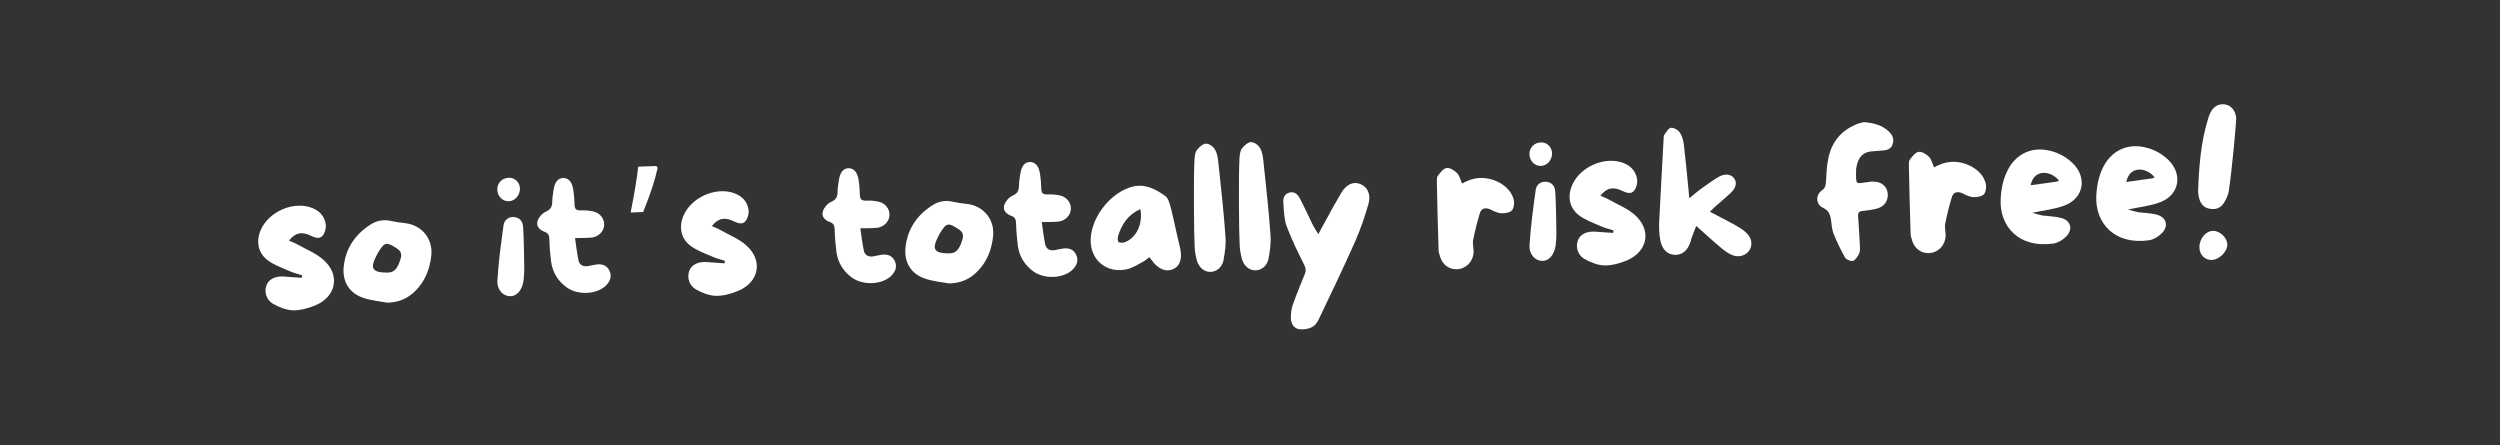
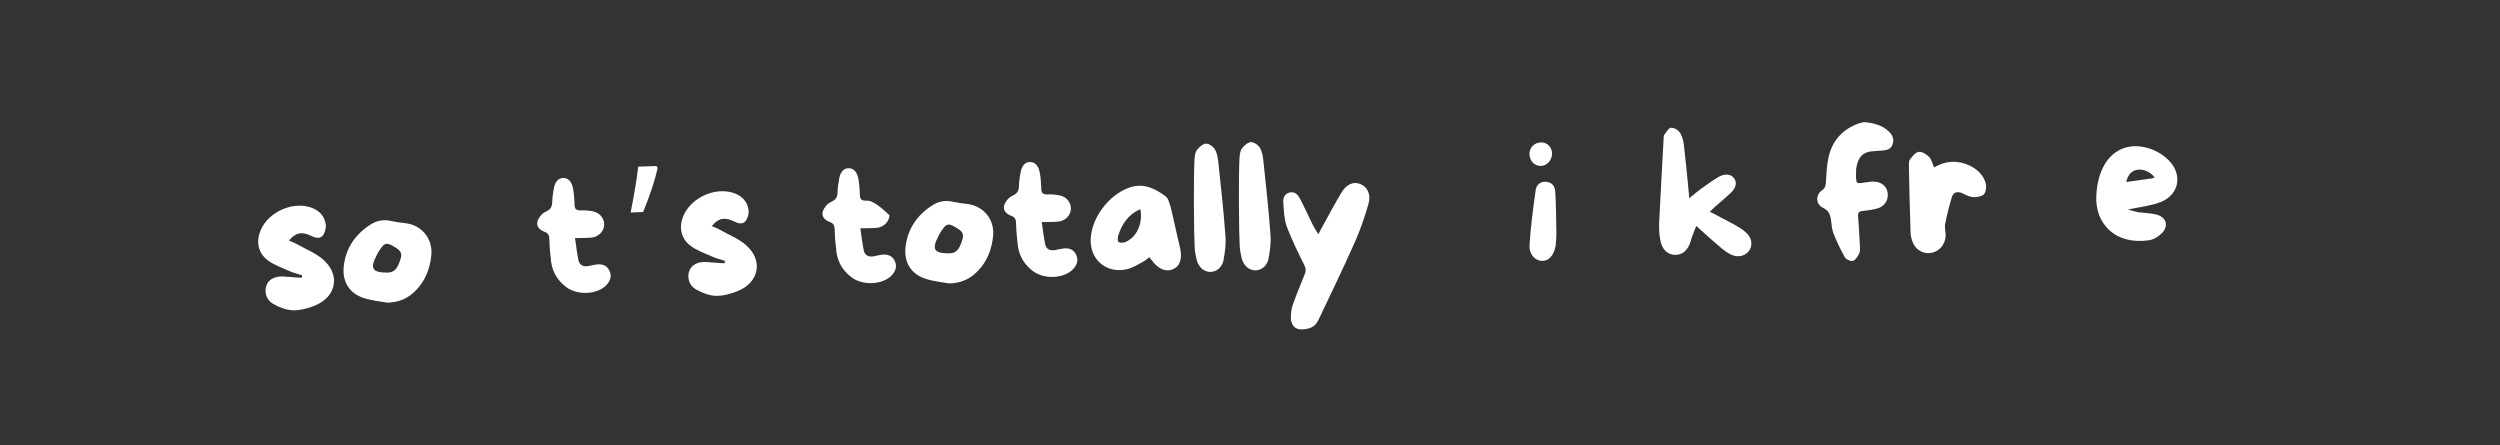
<svg xmlns="http://www.w3.org/2000/svg" width="584" zoomAndPan="magnify" viewBox="0 0 438 78" height="104" preserveAspectRatio="xMidYMid meet" version="1.0">
  <rect x="0" y="0" width="438" height="78" fill="#333333" stroke="none" />
  <defs>
    <g />
  </defs>
  <g fill="#ffffff" fill-opacity="1">
    <g transform="translate(44.475, 55.291)">
      <g>
        <path d="M 12.109 -9.844 C 10.828 -10.953 9.141 -11.609 7.609 -12.484 C 7.188 -12.734 6.703 -12.875 6.156 -13.141 C 7.281 -14.547 8.406 -14.766 10 -13.984 C 10.734 -13.641 11.531 -13.359 12.062 -14.016 C 12.469 -14.516 12.688 -15.375 12.594 -16 C 12.359 -17.609 11.25 -18.594 9.703 -19.031 C 6.578 -19.906 2.719 -18.141 1.312 -15.219 C 0.359 -13.234 0.609 -11.156 2.312 -9.781 C 3.422 -8.906 4.812 -8.422 6.094 -7.859 C 6.859 -7.5 7.688 -7.312 8.469 -7.047 C 8.453 -6.922 8.422 -6.797 8.391 -6.625 C 7.344 -6.688 6.344 -6.75 5.312 -6.844 C 3.812 -6.953 2.656 -6.422 2.234 -5.359 C 1.781 -4.234 2.125 -2.781 3.359 -2.062 C 4.422 -1.469 5.672 -0.969 6.859 -0.922 C 8.172 -0.906 9.531 -1.281 10.75 -1.781 C 14.5 -3.344 15.188 -7.188 12.109 -9.844 Z M 12.109 -9.844 " />
      </g>
    </g>
  </g>
  <g fill="#ffffff" fill-opacity="1">
    <g transform="translate(59.958, 54.761)">
      <g>
        <path d="M 10.969 -15.672 C 10.203 -15.75 9.453 -15.859 8.703 -16.016 C 7.344 -16.359 6.078 -16.156 4.938 -15.406 C 2.266 -13.688 0.625 -11.281 0.266 -8.109 C -0.031 -5.391 1.266 -3.312 3.875 -2.516 C 5.188 -2.094 6.562 -1.984 7.906 -1.734 C 9.938 -1.781 11.562 -2.484 12.922 -3.906 C 14.562 -5.594 15.359 -7.672 15.609 -10.016 C 15.906 -12.953 13.922 -15.359 10.969 -15.672 Z M 10.219 -9.391 C 9.672 -7.594 9.062 -6.969 7.797 -7 C 5.25 -7.031 4.828 -7.734 6.031 -10.031 C 6.109 -10.203 6.219 -10.359 6.297 -10.547 C 7.469 -12.406 7.734 -12.422 9.578 -11.234 C 10.312 -10.734 10.484 -10.234 10.219 -9.391 Z M 10.219 -9.391 " />
      </g>
    </g>
  </g>
  <g fill="#ffffff" fill-opacity="1">
    <g transform="translate(76.745, 54.186)">
      <g />
    </g>
  </g>
  <g fill="#ffffff" fill-opacity="1">
    <g transform="translate(86.1, 53.866)">
      <g>
-         <path d="M 5.547 -14.125 C 5.5 -15.031 4.984 -15.734 4 -15.828 C 2.984 -15.938 2.25 -15.312 2.125 -14.406 C 1.688 -11.234 1.234 -7.969 1.047 -4.781 C 0.938 -3.062 2.031 -2.031 3.203 -1.969 C 4.406 -1.922 5.359 -2.953 5.625 -4.703 C 5.703 -5.359 5.734 -6.047 5.75 -6.703 C 5.75 -7.672 5.672 -12.641 5.547 -14.125 Z M 3 -18.609 C 4.078 -18.609 5 -19.609 5 -20.828 C 4.953 -21.938 4.078 -22.797 2.984 -22.719 C 1.875 -22.688 0.984 -21.781 1.031 -20.641 C 1.062 -19.484 1.906 -18.609 3 -18.609 Z M 3 -18.609 " />
-       </g>
+         </g>
    </g>
  </g>
  <g fill="#ffffff" fill-opacity="1">
    <g transform="translate(93.402, 53.616)">
      <g>
        <path d="M 13.406 -6.109 C 12.969 -7.109 12.125 -7.406 11.125 -7.281 C 10.594 -7.219 10.078 -7.078 9.578 -6.984 C 8.781 -6.875 8.125 -7.172 7.953 -7.984 C 7.688 -9.281 7.531 -10.578 7.344 -11.906 C 8.516 -11.938 9.422 -11.906 10.312 -12 C 11.5 -12.156 12.391 -13.094 12.453 -14.188 C 12.5 -15.297 11.719 -16.328 10.516 -16.578 C 9.75 -16.75 8.969 -16.781 8.219 -16.75 C 7.531 -16.781 7.281 -17.016 7.266 -17.703 C 7.234 -18.625 7.172 -19.562 7.016 -20.484 C 6.797 -21.797 6.156 -22.438 5.266 -22.438 C 4.359 -22.406 3.797 -21.734 3.594 -20.391 C 3.469 -19.641 3.344 -18.859 3.344 -18.094 C 3.297 -17.203 2.906 -16.844 2.141 -16.484 C 1.547 -16.219 0.938 -15.469 0.766 -14.844 C 0.5 -13.953 1.172 -13.297 2.016 -13 C 2.656 -12.766 2.812 -12.375 2.844 -11.75 C 2.875 -10.422 2.984 -9.078 3.156 -7.75 C 3.422 -5.859 4.359 -4.359 5.922 -3.234 C 7.875 -1.859 11.188 -2.016 12.781 -3.609 C 13.469 -4.312 13.828 -5.156 13.406 -6.109 Z M 13.406 -6.109 " />
      </g>
    </g>
  </g>
  <g fill="#ffffff" fill-opacity="1">
    <g transform="translate(108.396, 53.103)">
      <g>
        <path d="M 6.594 -24.016 L 6.828 -23.688 C 6.367 -21.57 5.52 -18.992 4.281 -15.953 L 2.094 -15.875 C 2.738 -19.113 3.18 -21.789 3.422 -23.906 Z M 6.531 -20.531 Z M 6.141 -29.484 Z M 6.141 -29.484 " />
      </g>
    </g>
  </g>
  <g fill="#ffffff" fill-opacity="1">
    <g transform="translate(118.551, 52.756)">
      <g>
        <path d="M 12.109 -9.844 C 10.828 -10.953 9.141 -11.609 7.609 -12.484 C 7.188 -12.734 6.703 -12.875 6.156 -13.141 C 7.281 -14.547 8.406 -14.766 10 -13.984 C 10.734 -13.641 11.531 -13.359 12.062 -14.016 C 12.469 -14.516 12.688 -15.375 12.594 -16 C 12.359 -17.609 11.25 -18.594 9.703 -19.031 C 6.578 -19.906 2.719 -18.141 1.312 -15.219 C 0.359 -13.234 0.609 -11.156 2.312 -9.781 C 3.422 -8.906 4.812 -8.422 6.094 -7.859 C 6.859 -7.5 7.688 -7.312 8.469 -7.047 C 8.453 -6.922 8.422 -6.797 8.391 -6.625 C 7.344 -6.688 6.344 -6.75 5.312 -6.844 C 3.812 -6.953 2.656 -6.422 2.234 -5.359 C 1.781 -4.234 2.125 -2.781 3.359 -2.062 C 4.422 -1.469 5.672 -0.969 6.859 -0.922 C 8.172 -0.906 9.531 -1.281 10.75 -1.781 C 14.5 -3.344 15.188 -7.188 12.109 -9.844 Z M 12.109 -9.844 " />
      </g>
    </g>
  </g>
  <g fill="#ffffff" fill-opacity="1">
    <g transform="translate(134.034, 52.226)">
      <g />
    </g>
  </g>
  <g fill="#ffffff" fill-opacity="1">
    <g transform="translate(143.389, 51.906)">
      <g>
-         <path d="M 13.406 -6.109 C 12.969 -7.109 12.125 -7.406 11.125 -7.281 C 10.594 -7.219 10.078 -7.078 9.578 -6.984 C 8.781 -6.875 8.125 -7.172 7.953 -7.984 C 7.688 -9.281 7.531 -10.578 7.344 -11.906 C 8.516 -11.938 9.422 -11.906 10.312 -12 C 11.5 -12.156 12.391 -13.094 12.453 -14.188 C 12.5 -15.297 11.719 -16.328 10.516 -16.578 C 9.75 -16.75 8.969 -16.781 8.219 -16.75 C 7.531 -16.781 7.281 -17.016 7.266 -17.703 C 7.234 -18.625 7.172 -19.562 7.016 -20.484 C 6.797 -21.797 6.156 -22.438 5.266 -22.438 C 4.359 -22.406 3.797 -21.734 3.594 -20.391 C 3.469 -19.641 3.344 -18.859 3.344 -18.094 C 3.297 -17.203 2.906 -16.844 2.141 -16.484 C 1.547 -16.219 0.938 -15.469 0.766 -14.844 C 0.5 -13.953 1.172 -13.297 2.016 -13 C 2.656 -12.766 2.812 -12.375 2.844 -11.75 C 2.875 -10.422 2.984 -9.078 3.156 -7.75 C 3.422 -5.859 4.359 -4.359 5.922 -3.234 C 7.875 -1.859 11.188 -2.016 12.781 -3.609 C 13.469 -4.312 13.828 -5.156 13.406 -6.109 Z M 13.406 -6.109 " />
+         <path d="M 13.406 -6.109 C 12.969 -7.109 12.125 -7.406 11.125 -7.281 C 10.594 -7.219 10.078 -7.078 9.578 -6.984 C 8.781 -6.875 8.125 -7.172 7.953 -7.984 C 7.688 -9.281 7.531 -10.578 7.344 -11.906 C 8.516 -11.938 9.422 -11.906 10.312 -12 C 11.5 -12.156 12.391 -13.094 12.453 -14.188 C 9.75 -16.75 8.969 -16.781 8.219 -16.75 C 7.531 -16.781 7.281 -17.016 7.266 -17.703 C 7.234 -18.625 7.172 -19.562 7.016 -20.484 C 6.797 -21.797 6.156 -22.438 5.266 -22.438 C 4.359 -22.406 3.797 -21.734 3.594 -20.391 C 3.469 -19.641 3.344 -18.859 3.344 -18.094 C 3.297 -17.203 2.906 -16.844 2.141 -16.484 C 1.547 -16.219 0.938 -15.469 0.766 -14.844 C 0.5 -13.953 1.172 -13.297 2.016 -13 C 2.656 -12.766 2.812 -12.375 2.844 -11.75 C 2.875 -10.422 2.984 -9.078 3.156 -7.75 C 3.422 -5.859 4.359 -4.359 5.922 -3.234 C 7.875 -1.859 11.188 -2.016 12.781 -3.609 C 13.469 -4.312 13.828 -5.156 13.406 -6.109 Z M 13.406 -6.109 " />
      </g>
    </g>
  </g>
  <g fill="#ffffff" fill-opacity="1">
    <g transform="translate(158.384, 51.393)">
      <g>
        <path d="M 10.969 -15.672 C 10.203 -15.75 9.453 -15.859 8.703 -16.016 C 7.344 -16.359 6.078 -16.156 4.938 -15.406 C 2.266 -13.688 0.625 -11.281 0.266 -8.109 C -0.031 -5.391 1.266 -3.312 3.875 -2.516 C 5.188 -2.094 6.562 -1.984 7.906 -1.734 C 9.938 -1.781 11.562 -2.484 12.922 -3.906 C 14.562 -5.594 15.359 -7.672 15.609 -10.016 C 15.906 -12.953 13.922 -15.359 10.969 -15.672 Z M 10.219 -9.391 C 9.672 -7.594 9.062 -6.969 7.797 -7 C 5.25 -7.031 4.828 -7.734 6.031 -10.031 C 6.109 -10.203 6.219 -10.359 6.297 -10.547 C 7.469 -12.406 7.734 -12.422 9.578 -11.234 C 10.312 -10.734 10.484 -10.234 10.219 -9.391 Z M 10.219 -9.391 " />
      </g>
    </g>
  </g>
  <g fill="#ffffff" fill-opacity="1">
    <g transform="translate(175.171, 50.818)">
      <g>
        <path d="M 13.406 -6.109 C 12.969 -7.109 12.125 -7.406 11.125 -7.281 C 10.594 -7.219 10.078 -7.078 9.578 -6.984 C 8.781 -6.875 8.125 -7.172 7.953 -7.984 C 7.688 -9.281 7.531 -10.578 7.344 -11.906 C 8.516 -11.938 9.422 -11.906 10.312 -12 C 11.5 -12.156 12.391 -13.094 12.453 -14.188 C 12.5 -15.297 11.719 -16.328 10.516 -16.578 C 9.75 -16.75 8.969 -16.781 8.219 -16.75 C 7.531 -16.781 7.281 -17.016 7.266 -17.703 C 7.234 -18.625 7.172 -19.562 7.016 -20.484 C 6.797 -21.797 6.156 -22.438 5.266 -22.438 C 4.359 -22.406 3.797 -21.734 3.594 -20.391 C 3.469 -19.641 3.344 -18.859 3.344 -18.094 C 3.297 -17.203 2.906 -16.844 2.141 -16.484 C 1.547 -16.219 0.938 -15.469 0.766 -14.844 C 0.5 -13.953 1.172 -13.297 2.016 -13 C 2.656 -12.766 2.812 -12.375 2.844 -11.75 C 2.875 -10.422 2.984 -9.078 3.156 -7.75 C 3.422 -5.859 4.359 -4.359 5.922 -3.234 C 7.875 -1.859 11.188 -2.016 12.781 -3.609 C 13.469 -4.312 13.828 -5.156 13.406 -6.109 Z M 13.406 -6.109 " />
      </g>
    </g>
  </g>
  <g fill="#ffffff" fill-opacity="1">
    <g transform="translate(190.165, 50.305)">
      <g>
        <path d="M 16.531 -7.109 C 15.969 -9.344 15.531 -11.641 14.969 -13.891 C 14.766 -14.594 14.547 -15.547 14 -15.953 C 12.422 -17.094 10.641 -18.094 8.469 -17.656 C 4.688 -16.828 1.109 -12.547 0.922 -8.469 C 0.75 -4.703 3.844 -2.203 7.547 -3.203 C 8.5 -3.5 9.406 -4.078 10.297 -4.562 C 10.609 -4.75 10.875 -5 11.188 -5.25 C 11.359 -5.016 11.484 -4.891 11.594 -4.75 C 12.734 -3.141 14.125 -2.578 15.422 -3.172 C 16.672 -3.781 17.016 -5.156 16.531 -7.109 Z M 7.047 -7.922 C 6.703 -7.766 6.172 -7.719 5.828 -7.875 C 5.641 -7.969 5.625 -8.656 5.734 -8.984 C 6.375 -11.031 7.469 -12.703 9.625 -13.672 C 10.094 -11.188 9.016 -8.766 7.047 -7.922 Z M 7.047 -7.922 " />
      </g>
    </g>
  </g>
  <g fill="#ffffff" fill-opacity="1">
    <g transform="translate(208.322, 49.684)">
      <g>
        <path d="M 5.156 -21 C 5.078 -21.844 4.969 -22.766 4.547 -23.469 C 4.281 -23.969 3.516 -24.547 2.953 -24.516 C 2.406 -24.5 1.766 -23.891 1.359 -23.391 C 1.078 -22.984 1 -22.359 0.953 -21.812 C 0.766 -18.562 0.859 -8.25 0.984 -6.375 C 1.016 -5.562 1.188 -4.75 1.391 -3.969 C 1.797 -2.734 2.703 -2.047 3.719 -2.047 C 4.734 -2.047 5.719 -2.75 6.016 -3.984 C 6.281 -5.406 6.5 -6.859 6.375 -8.297 C 6.078 -12.516 5.609 -16.781 5.156 -21 Z M 5.156 -21 " />
      </g>
    </g>
  </g>
  <g fill="#ffffff" fill-opacity="1">
    <g transform="translate(216.21, 49.414)">
      <g>
        <path d="M 5.156 -21 C 5.078 -21.844 4.969 -22.766 4.547 -23.469 C 4.281 -23.969 3.516 -24.547 2.953 -24.516 C 2.406 -24.5 1.766 -23.891 1.359 -23.391 C 1.078 -22.984 1 -22.359 0.953 -21.812 C 0.766 -18.562 0.859 -8.25 0.984 -6.375 C 1.016 -5.562 1.188 -4.75 1.391 -3.969 C 1.797 -2.734 2.703 -2.047 3.719 -2.047 C 4.734 -2.047 5.719 -2.75 6.016 -3.984 C 6.281 -5.406 6.5 -6.859 6.375 -8.297 C 6.078 -12.516 5.609 -16.781 5.156 -21 Z M 5.156 -21 " />
      </g>
    </g>
  </g>
  <g fill="#ffffff" fill-opacity="1">
    <g transform="translate(224.098, 49.144)">
      <g>
        <path d="M 14.297 -16.875 C 13.047 -17.422 11.797 -16.875 10.906 -15.375 C 9.922 -13.719 8.984 -12.047 8.078 -10.328 C 7.703 -9.672 7.344 -9.016 6.875 -8.109 C 6.484 -8.75 6.219 -9.156 5.969 -9.609 C 5.203 -11.156 4.484 -12.766 3.688 -14.281 C 3.297 -15.016 2.766 -15.688 1.75 -15.391 C 0.859 -15.141 0.656 -14.312 0.75 -13.5 C 0.844 -12.188 0.875 -10.75 1.328 -9.484 C 2.219 -7.156 3.281 -4.953 4.406 -2.734 C 4.734 -2.047 4.719 -1.594 4.438 -0.969 C 3.719 0.781 3 2.547 2.375 4.328 C 2.125 5.031 2.062 5.844 2.062 6.594 C 2.094 7.547 2.562 8.375 3.5 8.531 C 4.25 8.641 5.188 8.5 5.828 8.125 C 6.453 7.812 6.844 7.062 7.141 6.391 C 9.281 1.938 11.406 -2.516 13.406 -7.031 C 14.297 -9.078 15.031 -11.234 15.656 -13.406 C 16.125 -15.031 15.516 -16.359 14.297 -16.875 Z M 14.297 -16.875 " />
      </g>
    </g>
  </g>
  <g fill="#ffffff" fill-opacity="1">
    <g transform="translate(241.635, 48.544)">
      <g />
    </g>
  </g>
  <g fill="#ffffff" fill-opacity="1">
    <g transform="translate(250.99, 48.224)">
      <g>
-         <path d="M 14.156 -13.453 C 13.719 -14.828 12.672 -15.766 11.359 -16.406 C 9.234 -17.375 7.188 -17.25 5.156 -16.062 C 4.859 -16.75 4.719 -17.469 4.281 -17.906 C 3.812 -18.375 3.047 -18.875 2.453 -18.781 C 1.906 -18.734 1.344 -17.984 0.938 -17.453 C 0.719 -17.188 0.75 -16.672 0.75 -16.281 C 0.812 -12.406 0.922 -8.5 1.047 -4.609 C 1.031 -4.219 1.141 -3.797 1.266 -3.406 C 1.672 -1.859 2.938 -0.906 4.469 -1.062 C 5.938 -1.219 7.062 -2.406 7.188 -3.969 C 7.219 -4.719 6.969 -5.5 7.109 -6.188 C 7.422 -7.766 7.812 -9.344 8.281 -10.875 C 8.547 -11.734 9.234 -11.906 10.094 -11.547 C 10.719 -11.234 11.391 -10.875 12.078 -10.859 C 12.688 -10.828 13.594 -10.984 13.938 -11.406 C 14.281 -11.891 14.375 -12.828 14.156 -13.453 Z M 14.156 -13.453 " />
-       </g>
+         </g>
    </g>
  </g>
  <g fill="#ffffff" fill-opacity="1">
    <g transform="translate(266.93, 47.679)">
      <g>
        <path d="M 5.547 -14.125 C 5.5 -15.031 4.984 -15.734 4 -15.828 C 2.984 -15.938 2.25 -15.312 2.125 -14.406 C 1.688 -11.234 1.234 -7.969 1.047 -4.781 C 0.938 -3.062 2.031 -2.031 3.203 -1.969 C 4.406 -1.922 5.359 -2.953 5.625 -4.703 C 5.703 -5.359 5.734 -6.047 5.75 -6.703 C 5.75 -7.672 5.672 -12.641 5.547 -14.125 Z M 3 -18.609 C 4.078 -18.609 5 -19.609 5 -20.828 C 4.953 -21.938 4.078 -22.797 2.984 -22.719 C 1.875 -22.688 0.984 -21.781 1.031 -20.641 C 1.062 -19.484 1.906 -18.609 3 -18.609 Z M 3 -18.609 " />
      </g>
    </g>
  </g>
  <g fill="#ffffff" fill-opacity="1">
    <g transform="translate(274.232, 47.429)">
      <g>
-         <path d="M 12.109 -9.844 C 10.828 -10.953 9.141 -11.609 7.609 -12.484 C 7.188 -12.734 6.703 -12.875 6.156 -13.141 C 7.281 -14.547 8.406 -14.766 10 -13.984 C 10.734 -13.641 11.531 -13.359 12.062 -14.016 C 12.469 -14.516 12.688 -15.375 12.594 -16 C 12.359 -17.609 11.25 -18.594 9.703 -19.031 C 6.578 -19.906 2.719 -18.141 1.312 -15.219 C 0.359 -13.234 0.609 -11.156 2.312 -9.781 C 3.422 -8.906 4.812 -8.422 6.094 -7.859 C 6.859 -7.5 7.688 -7.312 8.469 -7.047 C 8.453 -6.922 8.422 -6.797 8.391 -6.625 C 7.344 -6.688 6.344 -6.75 5.312 -6.844 C 3.812 -6.953 2.656 -6.422 2.234 -5.359 C 1.781 -4.234 2.125 -2.781 3.359 -2.062 C 4.422 -1.469 5.672 -0.969 6.859 -0.922 C 8.172 -0.906 9.531 -1.281 10.75 -1.781 C 14.5 -3.344 15.188 -7.188 12.109 -9.844 Z M 12.109 -9.844 " />
-       </g>
+         </g>
    </g>
  </g>
  <g fill="#ffffff" fill-opacity="1">
    <g transform="translate(289.715, 46.899)">
      <g>
        <path d="M 16.203 -6.141 C 15.641 -6.688 14.906 -7.109 14.203 -7.516 C 12.812 -8.281 11.391 -8.984 9.844 -9.812 C 10.25 -10.141 10.453 -10.422 10.734 -10.656 C 11.656 -11.469 12.609 -12.25 13.484 -13.078 C 14.438 -13.969 14.641 -14.891 14.125 -15.625 C 13.594 -16.391 12.562 -16.547 11.406 -15.922 C 10.453 -15.359 9.562 -14.719 8.641 -14.062 C 7.859 -13.516 7.172 -12.922 6.25 -12.172 C 6.156 -13.047 6.109 -13.672 6.047 -14.328 C 5.797 -16.719 5.594 -19.094 5.312 -21.422 C 5.219 -22.172 5.031 -23.031 4.625 -23.625 C 4.344 -24.109 3.578 -24.547 3.047 -24.516 C 2.625 -24.484 2.219 -23.75 1.875 -23.281 C 1.734 -23.109 1.766 -22.781 1.75 -22.531 C 1.5 -17.641 1.188 -12.75 0.969 -7.875 C 0.938 -6.938 0.969 -5.953 1.141 -5 C 1.391 -3.281 2.375 -2.297 3.703 -2.25 C 5.094 -2.188 6.078 -3.125 6.531 -4.766 C 6.766 -5.625 7.125 -6.422 7.469 -7.312 C 9.109 -5.859 10.5 -4.562 11.938 -3.375 C 12.516 -2.922 13.109 -2.469 13.781 -2.203 C 14.984 -1.719 16.25 -2.156 16.828 -3.125 C 17.375 -4.047 17.188 -5.266 16.203 -6.141 Z M 16.203 -6.141 " />
      </g>
    </g>
  </g>
  <g fill="#ffffff" fill-opacity="1">
    <g transform="translate(308.23, 46.265)">
      <g />
    </g>
  </g>
  <g fill="#ffffff" fill-opacity="1">
    <g transform="translate(317.585, 45.945)">
      <g>
        <path d="M 7.5 -24.109 C 5.031 -23.031 3.359 -21.141 2.766 -18.328 C 2.453 -16.953 2.406 -15.547 2.328 -14.141 C 2.281 -13.453 2.203 -13.016 1.641 -12.609 C 0.469 -11.812 0.531 -10.109 1.797 -9.547 C 2.859 -9.047 3.109 -8.266 3.234 -7.234 C 3.312 -6.516 3.375 -5.734 3.641 -5.047 C 4.219 -3.609 4.891 -2.188 5.656 -0.844 C 5.859 -0.469 6.656 -0.141 7.047 -0.234 C 7.5 -0.375 7.891 -1.016 8.141 -1.516 C 8.328 -1.906 8.281 -2.469 8.266 -2.953 C 8.156 -4.625 8.109 -6.281 7.953 -7.953 C 7.906 -8.703 8.094 -8.922 8.766 -8.984 C 9.656 -9.094 10.531 -9.188 11.328 -9.422 C 12.641 -9.797 13.328 -10.938 13.125 -12.188 C 12.953 -13.344 12 -14.109 10.688 -14.125 C 10.391 -14.156 10.062 -14.109 9.781 -14.062 C 7.453 -13.797 7.562 -13.297 7.609 -16.344 C 7.625 -16.516 7.656 -16.641 7.688 -16.781 C 8.016 -18.547 8.938 -19.391 10.625 -19.453 C 11.188 -19.516 11.734 -19.531 12.297 -19.578 C 13.062 -19.641 13.781 -19.859 14.016 -20.719 C 14.312 -21.641 13.922 -22.406 13.25 -22.984 C 12.078 -24.047 10.625 -24.422 8.953 -24.547 C 8.531 -24.438 7.984 -24.328 7.5 -24.109 Z M 7.5 -24.109 " />
      </g>
    </g>
  </g>
  <g fill="#ffffff" fill-opacity="1">
    <g transform="translate(333.688, 45.394)">
      <g>
        <path d="M 14.156 -13.453 C 13.719 -14.828 12.672 -15.766 11.359 -16.406 C 9.234 -17.375 7.188 -17.25 5.156 -16.062 C 4.859 -16.75 4.719 -17.469 4.281 -17.906 C 3.812 -18.375 3.047 -18.875 2.453 -18.781 C 1.906 -18.734 1.344 -17.984 0.938 -17.453 C 0.719 -17.188 0.75 -16.672 0.75 -16.281 C 0.812 -12.406 0.922 -8.5 1.047 -4.609 C 1.031 -4.219 1.141 -3.797 1.266 -3.406 C 1.672 -1.859 2.938 -0.906 4.469 -1.062 C 5.938 -1.219 7.062 -2.406 7.188 -3.969 C 7.219 -4.719 6.969 -5.5 7.109 -6.188 C 7.422 -7.766 7.812 -9.344 8.281 -10.875 C 8.547 -11.734 9.234 -11.906 10.094 -11.547 C 10.719 -11.234 11.391 -10.875 12.078 -10.859 C 12.688 -10.828 13.594 -10.984 13.938 -11.406 C 14.281 -11.891 14.375 -12.828 14.156 -13.453 Z M 14.156 -13.453 " />
      </g>
    </g>
  </g>
  <g fill="#ffffff" fill-opacity="1">
    <g transform="translate(349.627, 44.849)">
      <g>
-         <path d="M 13.5 -16.266 C 12.203 -17.516 10.609 -18.312 8.797 -18.578 C 6.172 -18.984 3.828 -17.859 2.438 -15.609 C 1.391 -13.875 1 -11.984 0.891 -10 C 0.641 -5.219 4.062 -1.344 10.047 -2.172 C 10.906 -2.266 11.891 -2.891 12.484 -3.531 C 13.578 -4.781 13.125 -6.188 11.562 -6.641 C 10.484 -6.953 9.312 -6.953 8.188 -7.094 C 7.594 -7.219 7.031 -7.391 6.438 -7.578 C 8.438 -8 10.406 -8.188 12.156 -8.875 C 15.453 -10.172 16.078 -13.766 13.5 -16.266 Z M 10.719 -13.031 C 9.266 -12.828 7.766 -12.609 6.141 -12.391 C 6.359 -13.359 6.781 -14.125 7.734 -14.453 C 8.828 -14.812 10.219 -14.312 11.109 -13.219 C 10.922 -13.109 10.812 -13.047 10.719 -13.031 Z M 10.719 -13.031 " />
-       </g>
+         </g>
    </g>
  </g>
  <g fill="#ffffff" fill-opacity="1">
    <g transform="translate(366.382, 44.275)">
      <g>
        <path d="M 13.5 -16.266 C 12.203 -17.516 10.609 -18.312 8.797 -18.578 C 6.172 -18.984 3.828 -17.859 2.438 -15.609 C 1.391 -13.875 1 -11.984 0.891 -10 C 0.641 -5.219 4.062 -1.344 10.047 -2.172 C 10.906 -2.266 11.891 -2.891 12.484 -3.531 C 13.578 -4.781 13.125 -6.188 11.562 -6.641 C 10.484 -6.953 9.312 -6.953 8.188 -7.094 C 7.594 -7.219 7.031 -7.391 6.438 -7.578 C 8.438 -8 10.406 -8.188 12.156 -8.875 C 15.453 -10.172 16.078 -13.766 13.5 -16.266 Z M 10.719 -13.031 C 9.266 -12.828 7.766 -12.609 6.141 -12.391 C 6.359 -13.359 6.781 -14.125 7.734 -14.453 C 8.828 -14.812 10.219 -14.312 11.109 -13.219 C 10.922 -13.109 10.812 -13.047 10.719 -13.031 Z M 10.719 -13.031 " />
      </g>
    </g>
  </g>
  <g fill="#ffffff" fill-opacity="1">
    <g transform="translate(383.136, 43.702)">
      <g>
-         <path d="M 8.641 -23.125 C 8.469 -24.438 7.688 -25.297 6.578 -25.422 C 5.469 -25.547 4.547 -24.969 4.016 -23.719 C 3.875 -23.406 3.781 -23.078 3.688 -22.781 C 2.422 -18.656 2.125 -14.406 1.969 -10.156 C 1.984 -9.703 2.062 -9.25 2.188 -8.828 C 2.469 -7.891 3.109 -7.219 4.141 -7.109 C 5.156 -6.938 5.984 -7.328 6.516 -8.188 C 6.875 -8.797 7.219 -9.453 7.328 -10.125 C 7.922 -13.906 8.703 -22.625 8.641 -23.125 Z M 4.656 -3.25 C 3.344 -3.297 2.188 -1.906 2.203 -0.344 C 2.219 0.906 3.094 1.812 4.234 1.844 C 5.625 1.875 7.125 0.406 7.094 -0.906 C 7.047 -2.047 5.828 -3.234 4.656 -3.25 Z M 4.656 -3.25 " />
-       </g>
+         </g>
    </g>
  </g>
</svg>